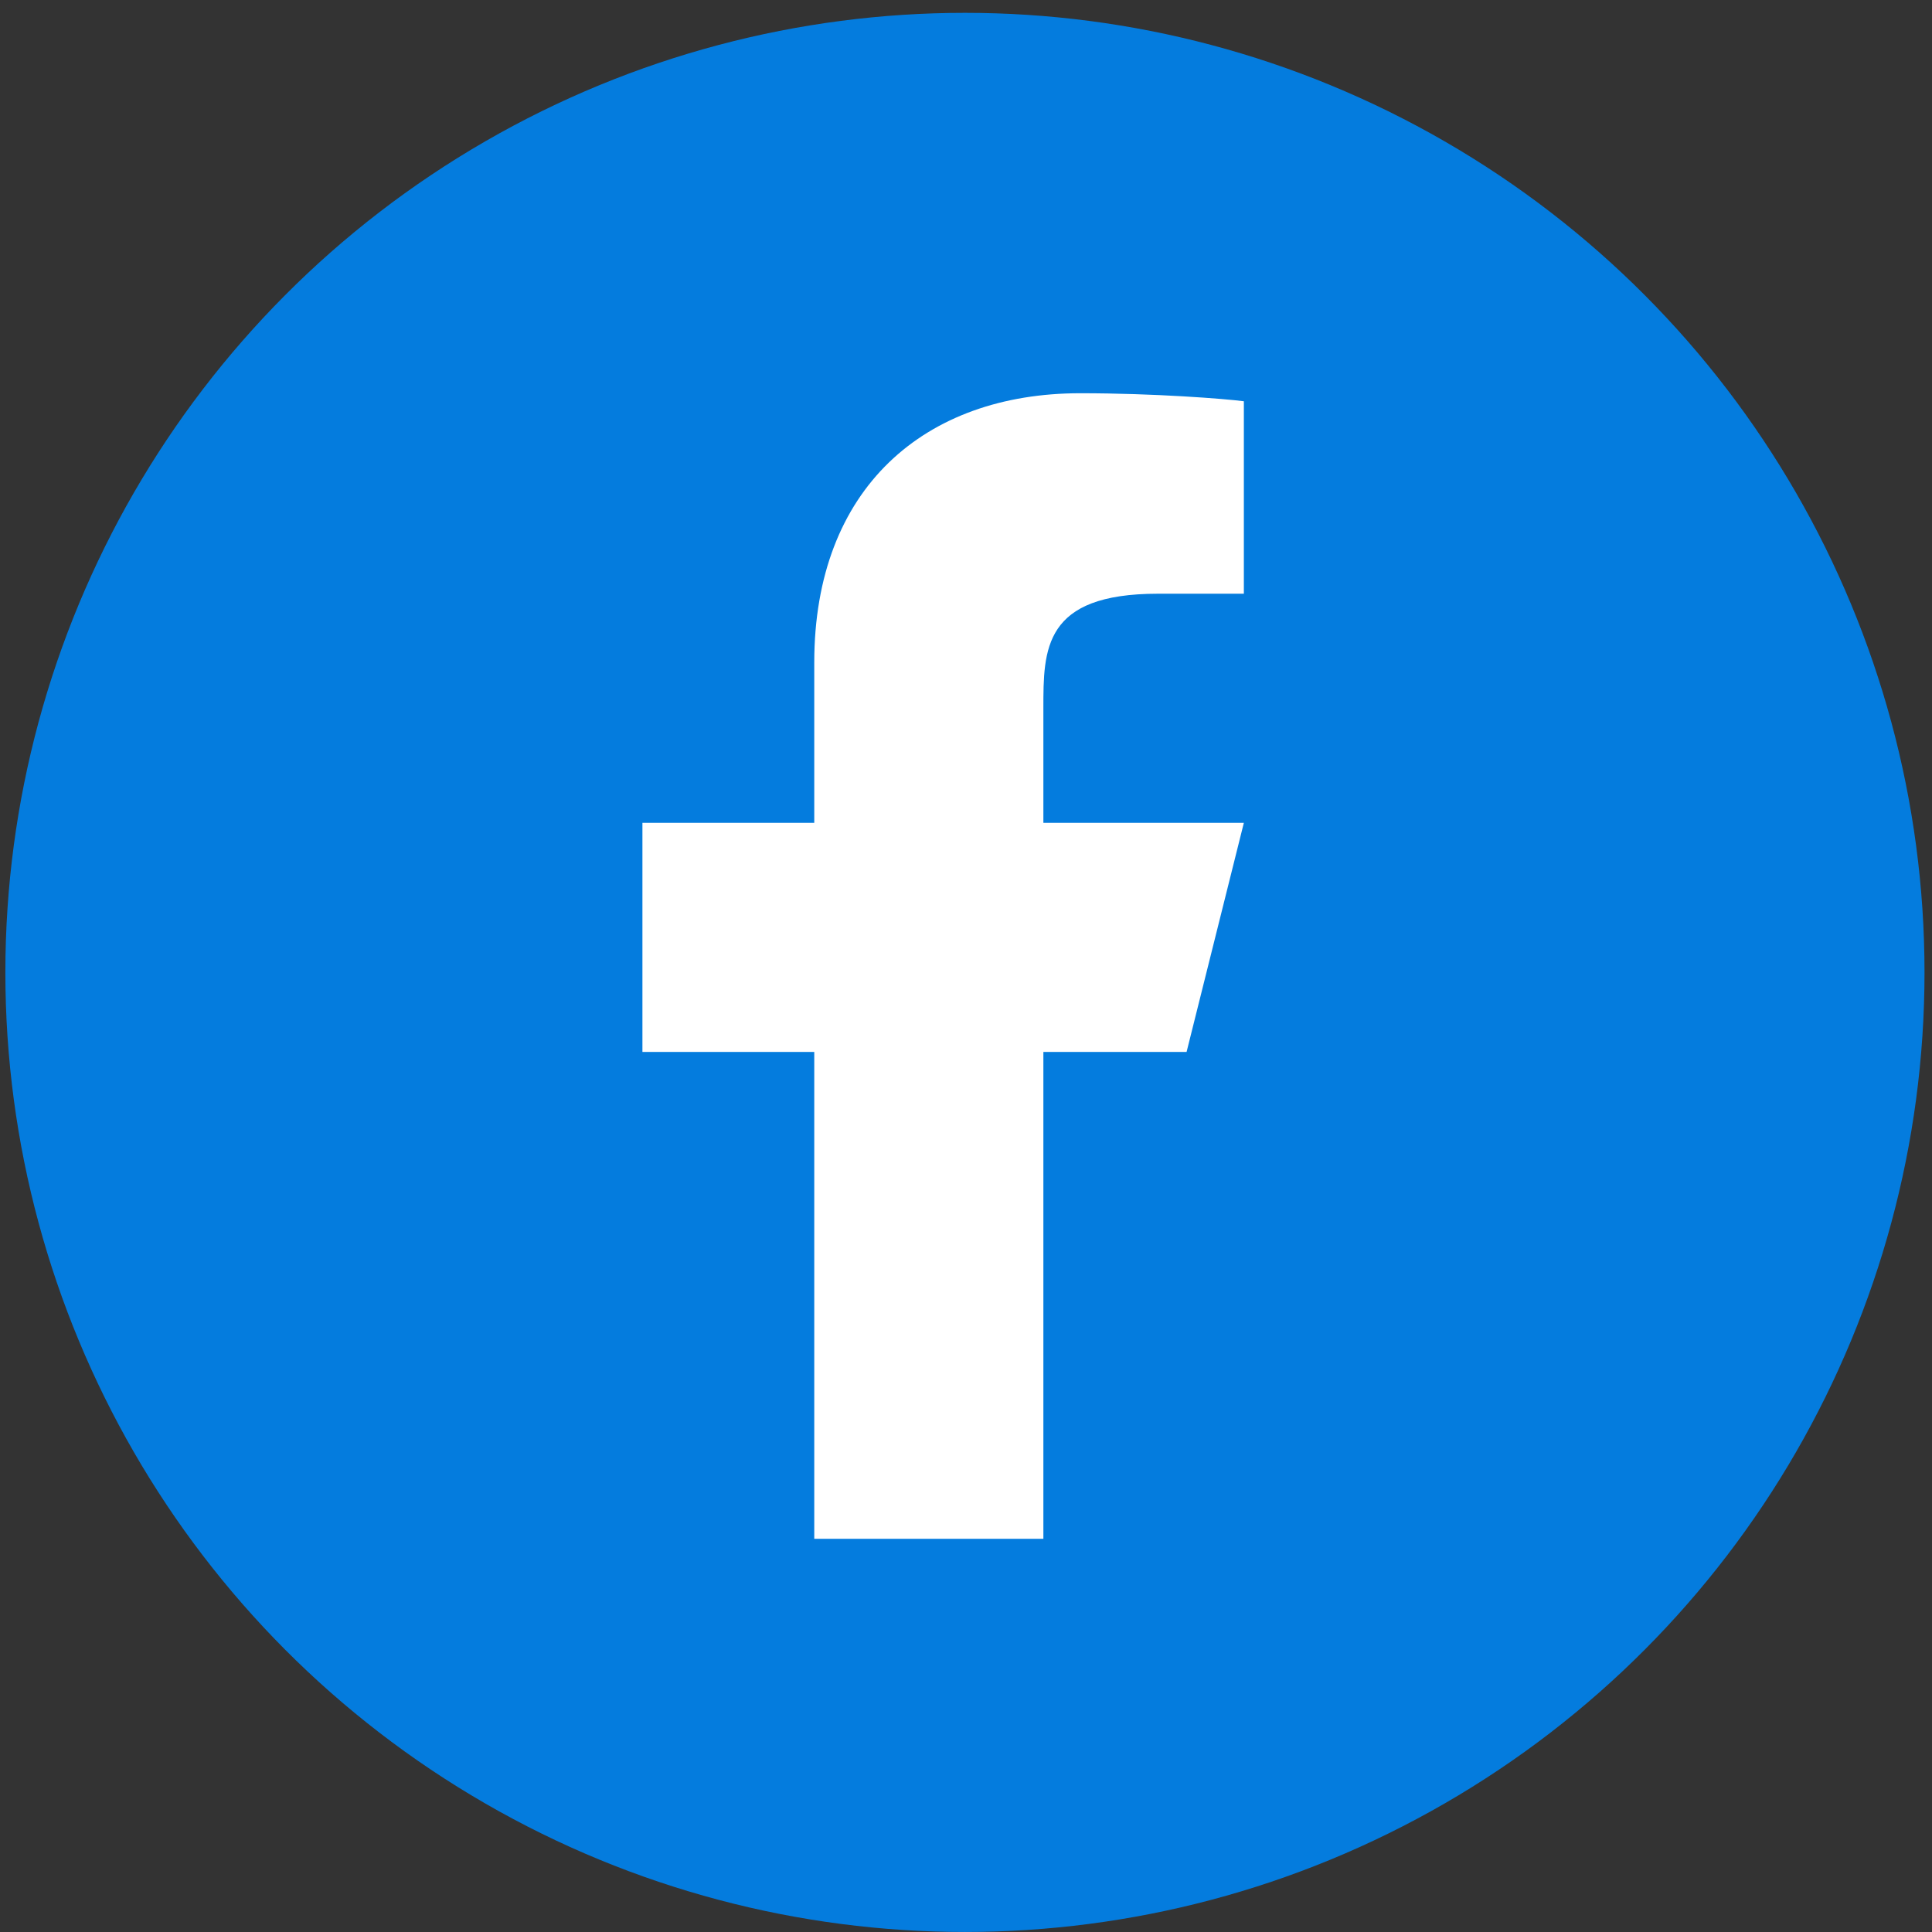
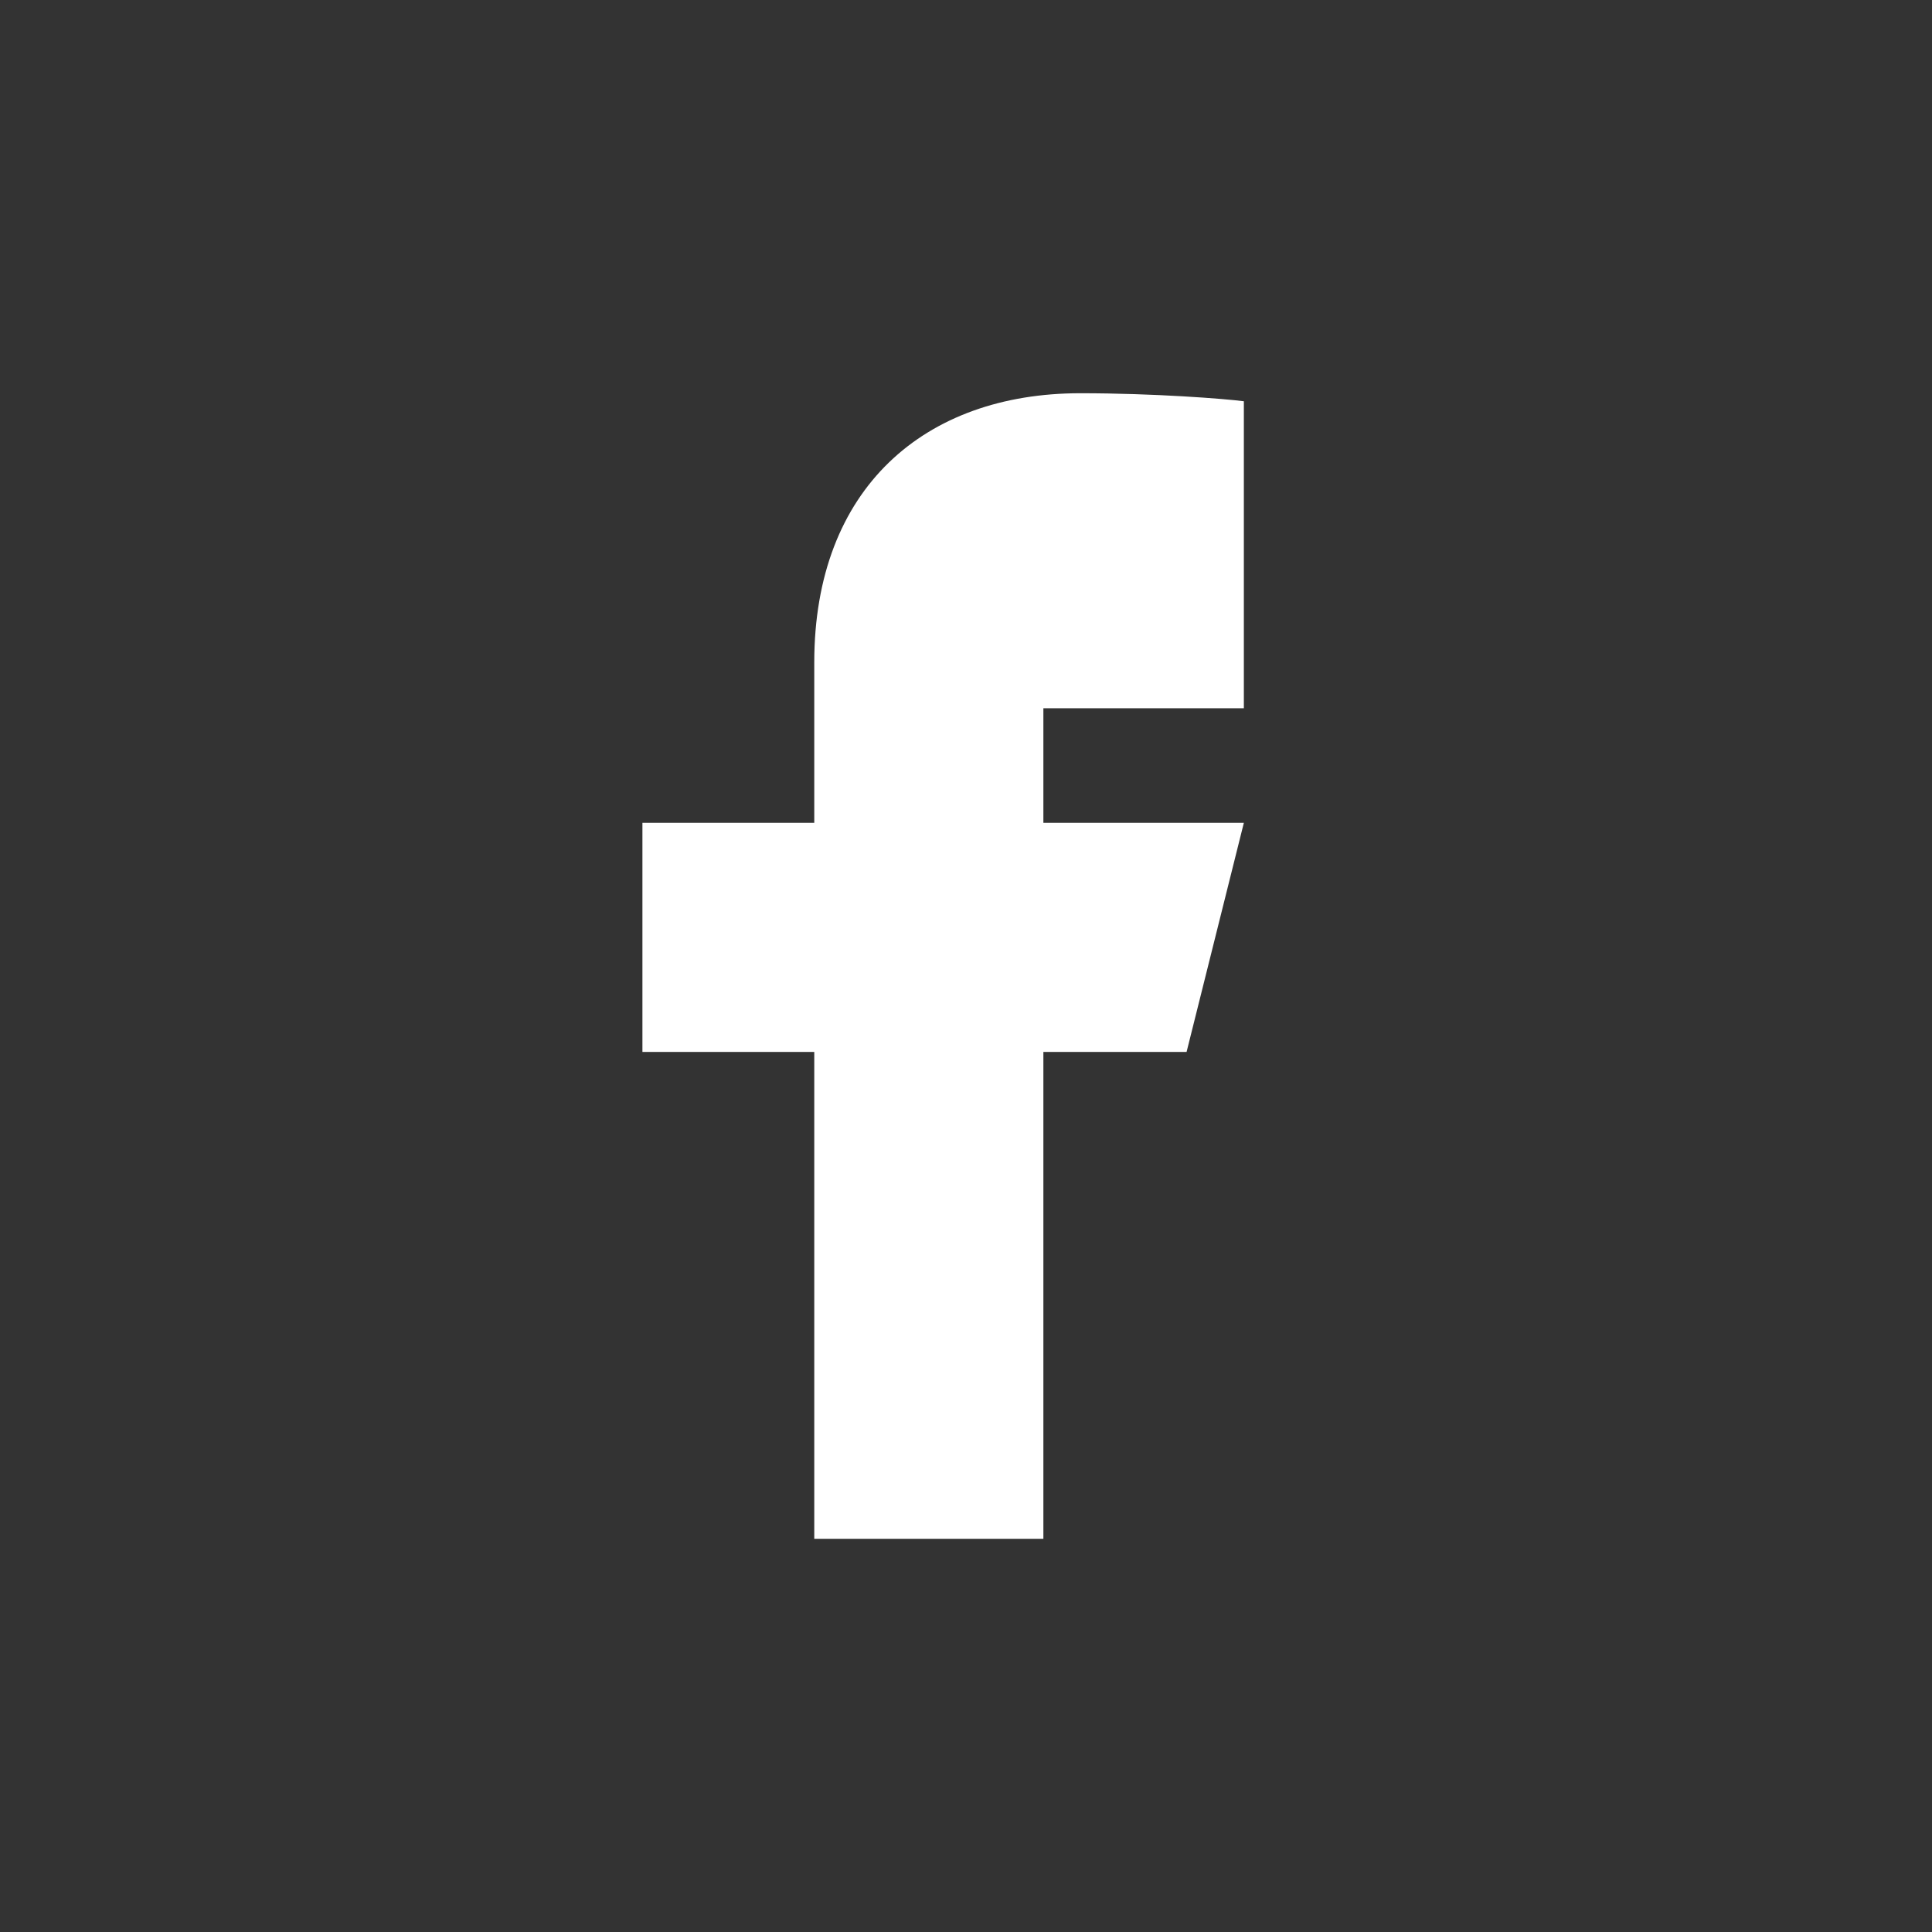
<svg xmlns="http://www.w3.org/2000/svg" width="104" height="104" viewBox="0 0 104 104" fill="none">
  <rect x="0" y="0" width="104" height="104" fill="#333333" stroke="none" />
-   <circle cx="51.943" cy="52.345" r="51.654" fill="#047CDE" />
-   <path d="M56.165 56.626H63.874L66.957 44.293H56.165V38.126C56.165 34.95 56.165 31.96 62.332 31.96H66.957V21.6C65.952 21.467 62.156 21.168 58.148 21.168C49.777 21.168 43.832 26.277 43.832 35.66V44.293H34.582V56.626H43.832V82.835H56.165V56.626Z" fill="white" />
+   <path d="M56.165 56.626H63.874L66.957 44.293H56.165V38.126H66.957V21.6C65.952 21.467 62.156 21.168 58.148 21.168C49.777 21.168 43.832 26.277 43.832 35.66V44.293H34.582V56.626H43.832V82.835H56.165V56.626Z" fill="white" />
</svg>